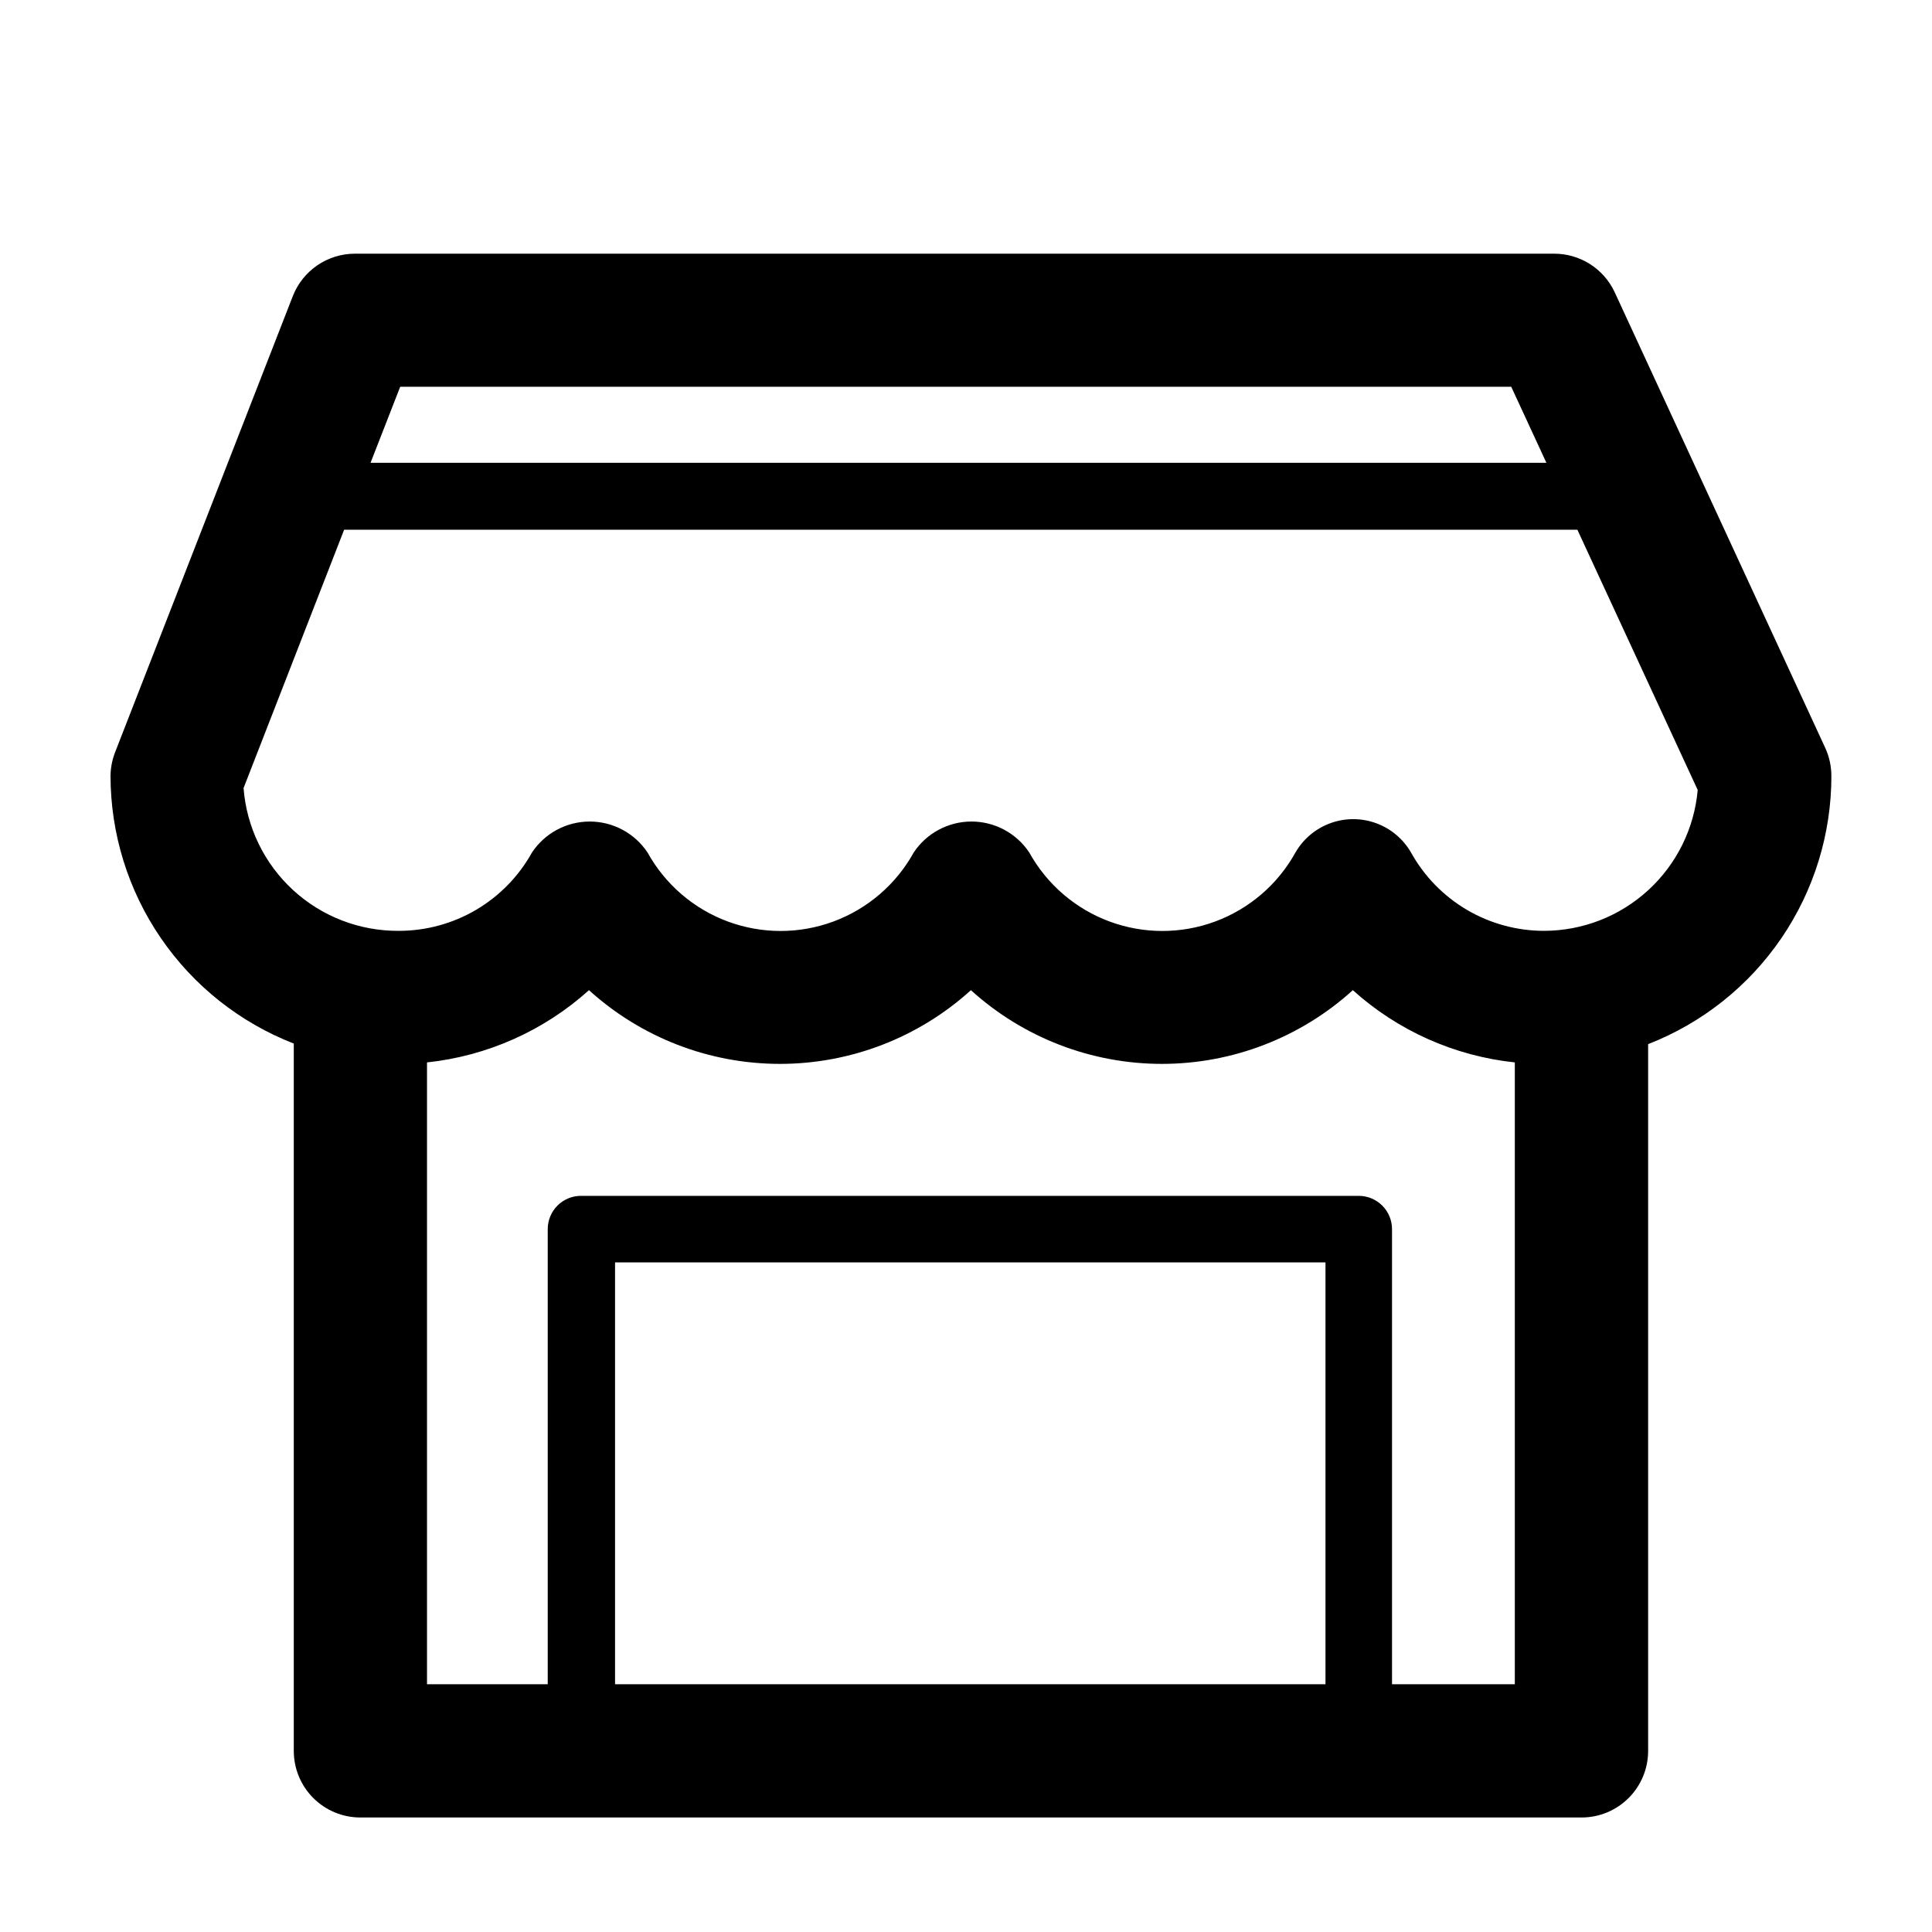
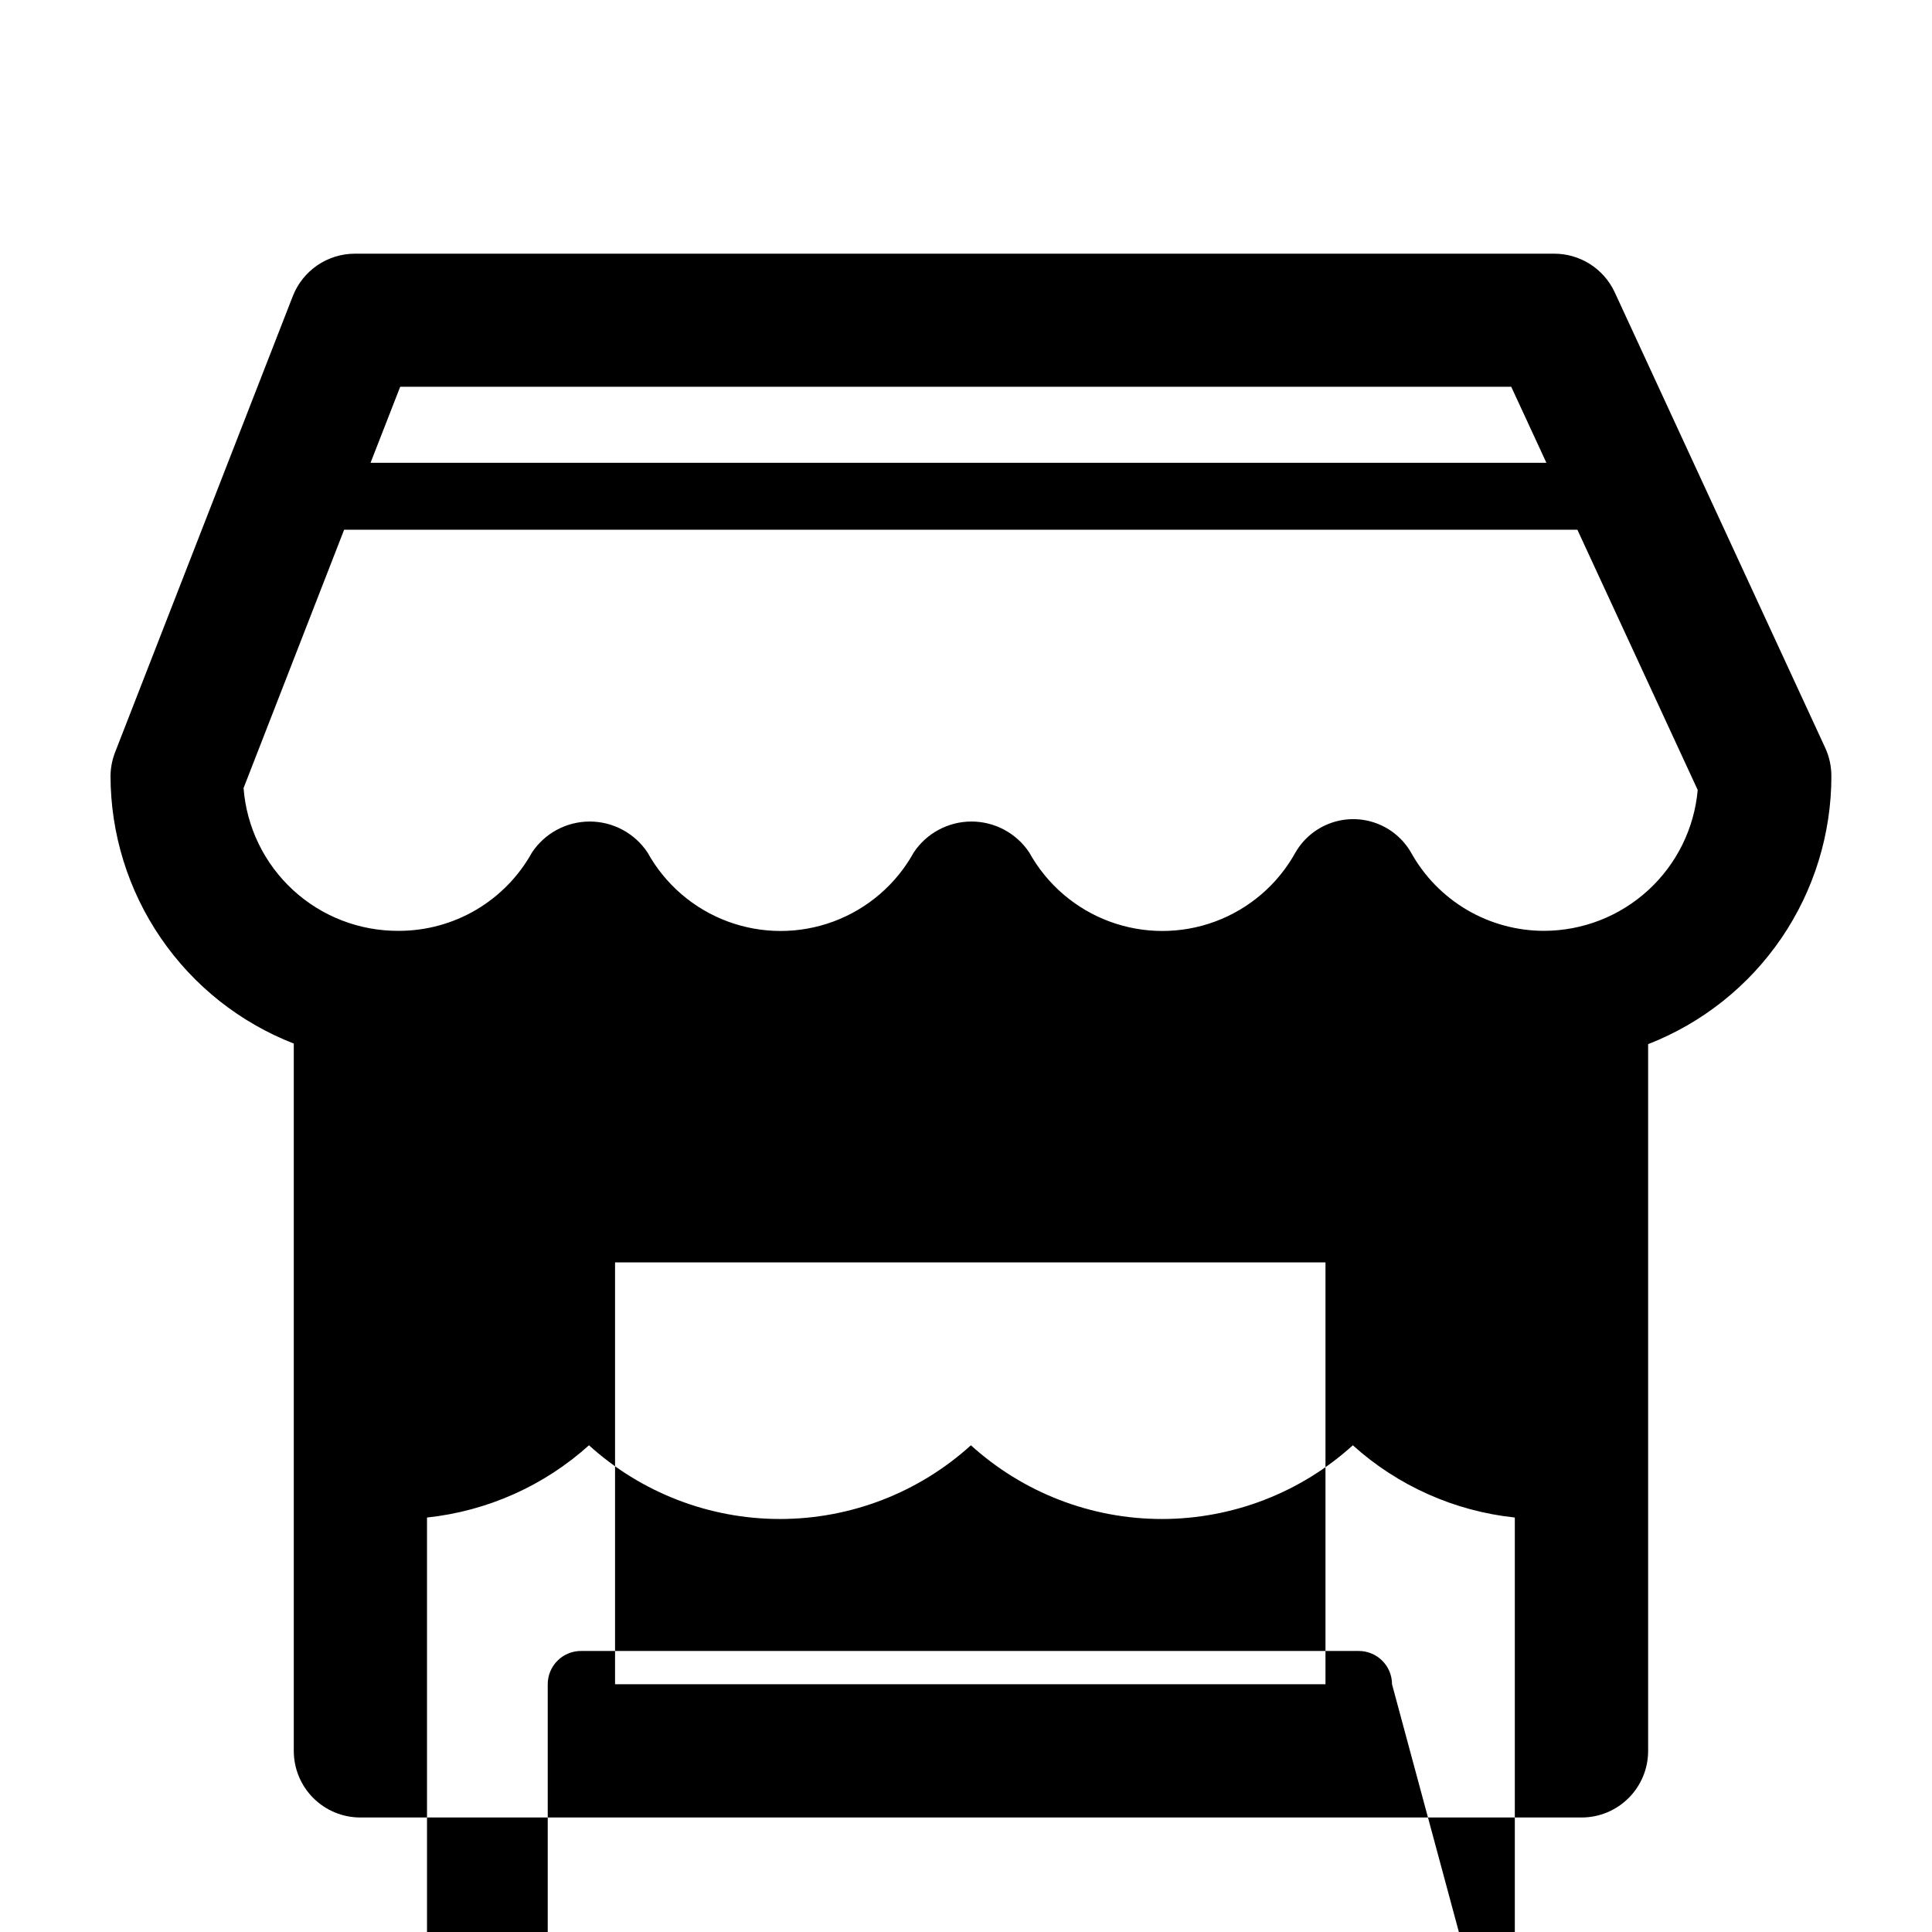
<svg xmlns="http://www.w3.org/2000/svg" fill="#000000" width="800px" height="800px" version="1.1" viewBox="144 144 512 512">
-   <path d="m629.33 349.62c0-2.555-0.547-5.082-1.613-7.406l-55.871-120.91c-1.441-3.023-3.711-5.578-6.547-7.363-2.84-1.781-6.125-2.723-9.473-2.711h-317.8c-3.547 0.008-7.012 1.082-9.941 3.086-2.93 2.004-5.188 4.844-6.484 8.148l-47.105 120.91c-0.773 1.992-1.184 4.109-1.207 6.246 0.02 15.34 4.664 30.312 13.328 42.969 8.664 12.656 20.945 22.402 35.238 27.969v187.46c0 4.68 1.859 9.164 5.164 12.469 3.309 3.309 7.793 5.168 12.469 5.168h323.65c4.676 0 9.16-1.859 12.469-5.168 3.305-3.305 5.164-7.789 5.164-12.469v-187.31c14.316-5.578 26.613-15.348 35.281-28.031 8.664-12.688 13.297-27.695 13.285-43.059zm-84.84-103.13 9.32 20.152h-311.61l7.859-20.152zm-49.223 343.85h-188.27v-111.79h188.27zm17.633 0v-120.61c0-2.34-0.93-4.582-2.582-6.234-1.652-1.652-3.894-2.582-6.234-2.582h-205.91c-2.375-0.055-4.668 0.848-6.367 2.508-1.695 1.66-2.652 3.934-2.652 6.309v120.61h-31.992v-164.79c15.969-1.695 30.996-8.398 42.926-19.145 13.855 12.57 31.898 19.535 50.605 19.535 18.711 0 36.75-6.965 50.609-19.535 13.855 12.57 31.898 19.535 50.609 19.535 18.707 0 36.75-6.965 50.605-19.535 11.926 10.754 26.953 17.457 42.926 19.145v164.79zm40.305-199.66v0.004c-7.195 0-14.262-1.922-20.465-5.57-6.199-3.652-11.312-8.895-14.801-15.188-2.078-3.602-5.359-6.356-9.27-7.777-3.906-1.422-8.188-1.422-12.098 0-3.906 1.422-7.188 4.176-9.266 7.777-4.668 8.438-12.211 14.922-21.25 18.277-9.043 3.352-18.988 3.352-28.031 0-9.043-3.356-16.582-9.84-21.254-18.277-3.406-5.129-9.156-8.211-15.312-8.211-6.16 0-11.91 3.082-15.316 8.211-4.668 8.438-12.211 14.922-21.254 18.277-9.039 3.352-18.984 3.352-28.027 0-9.043-3.356-16.582-9.84-21.254-18.277-3.406-5.129-9.156-8.211-15.316-8.211-6.156 0-11.906 3.082-15.312 8.211-3.492 6.293-8.602 11.535-14.805 15.188-6.203 3.648-13.266 5.57-20.465 5.57-10.375 0.078-20.398-3.781-28.039-10.805s-12.328-16.684-13.121-27.031l26.652-68.469h326.82l31.891 68.973c-0.906 10.188-5.59 19.668-13.133 26.574-7.543 6.91-17.395 10.746-27.625 10.758z" />
+   <path d="m629.33 349.62c0-2.555-0.547-5.082-1.613-7.406l-55.871-120.91c-1.441-3.023-3.711-5.578-6.547-7.363-2.84-1.781-6.125-2.723-9.473-2.711h-317.8c-3.547 0.008-7.012 1.082-9.941 3.086-2.93 2.004-5.188 4.844-6.484 8.148l-47.105 120.91c-0.773 1.992-1.184 4.109-1.207 6.246 0.02 15.34 4.664 30.312 13.328 42.969 8.664 12.656 20.945 22.402 35.238 27.969v187.46c0 4.68 1.859 9.164 5.164 12.469 3.309 3.309 7.793 5.168 12.469 5.168h323.65c4.676 0 9.16-1.859 12.469-5.168 3.305-3.305 5.164-7.789 5.164-12.469v-187.31c14.316-5.578 26.613-15.348 35.281-28.031 8.664-12.688 13.297-27.695 13.285-43.059zm-84.84-103.13 9.32 20.152h-311.61l7.859-20.152zm-49.223 343.85h-188.27v-111.79h188.27zm17.633 0c0-2.34-0.93-4.582-2.582-6.234-1.652-1.652-3.894-2.582-6.234-2.582h-205.91c-2.375-0.055-4.668 0.848-6.367 2.508-1.695 1.66-2.652 3.934-2.652 6.309v120.61h-31.992v-164.79c15.969-1.695 30.996-8.398 42.926-19.145 13.855 12.57 31.898 19.535 50.605 19.535 18.711 0 36.75-6.965 50.609-19.535 13.855 12.57 31.898 19.535 50.609 19.535 18.707 0 36.75-6.965 50.605-19.535 11.926 10.754 26.953 17.457 42.926 19.145v164.79zm40.305-199.66v0.004c-7.195 0-14.262-1.922-20.465-5.57-6.199-3.652-11.312-8.895-14.801-15.188-2.078-3.602-5.359-6.356-9.27-7.777-3.906-1.422-8.188-1.422-12.098 0-3.906 1.422-7.188 4.176-9.266 7.777-4.668 8.438-12.211 14.922-21.25 18.277-9.043 3.352-18.988 3.352-28.031 0-9.043-3.356-16.582-9.84-21.254-18.277-3.406-5.129-9.156-8.211-15.312-8.211-6.16 0-11.91 3.082-15.316 8.211-4.668 8.438-12.211 14.922-21.254 18.277-9.039 3.352-18.984 3.352-28.027 0-9.043-3.356-16.582-9.84-21.254-18.277-3.406-5.129-9.156-8.211-15.316-8.211-6.156 0-11.906 3.082-15.312 8.211-3.492 6.293-8.602 11.535-14.805 15.188-6.203 3.648-13.266 5.57-20.465 5.57-10.375 0.078-20.398-3.781-28.039-10.805s-12.328-16.684-13.121-27.031l26.652-68.469h326.82l31.891 68.973c-0.906 10.188-5.59 19.668-13.133 26.574-7.543 6.91-17.395 10.746-27.625 10.758z" />
</svg>